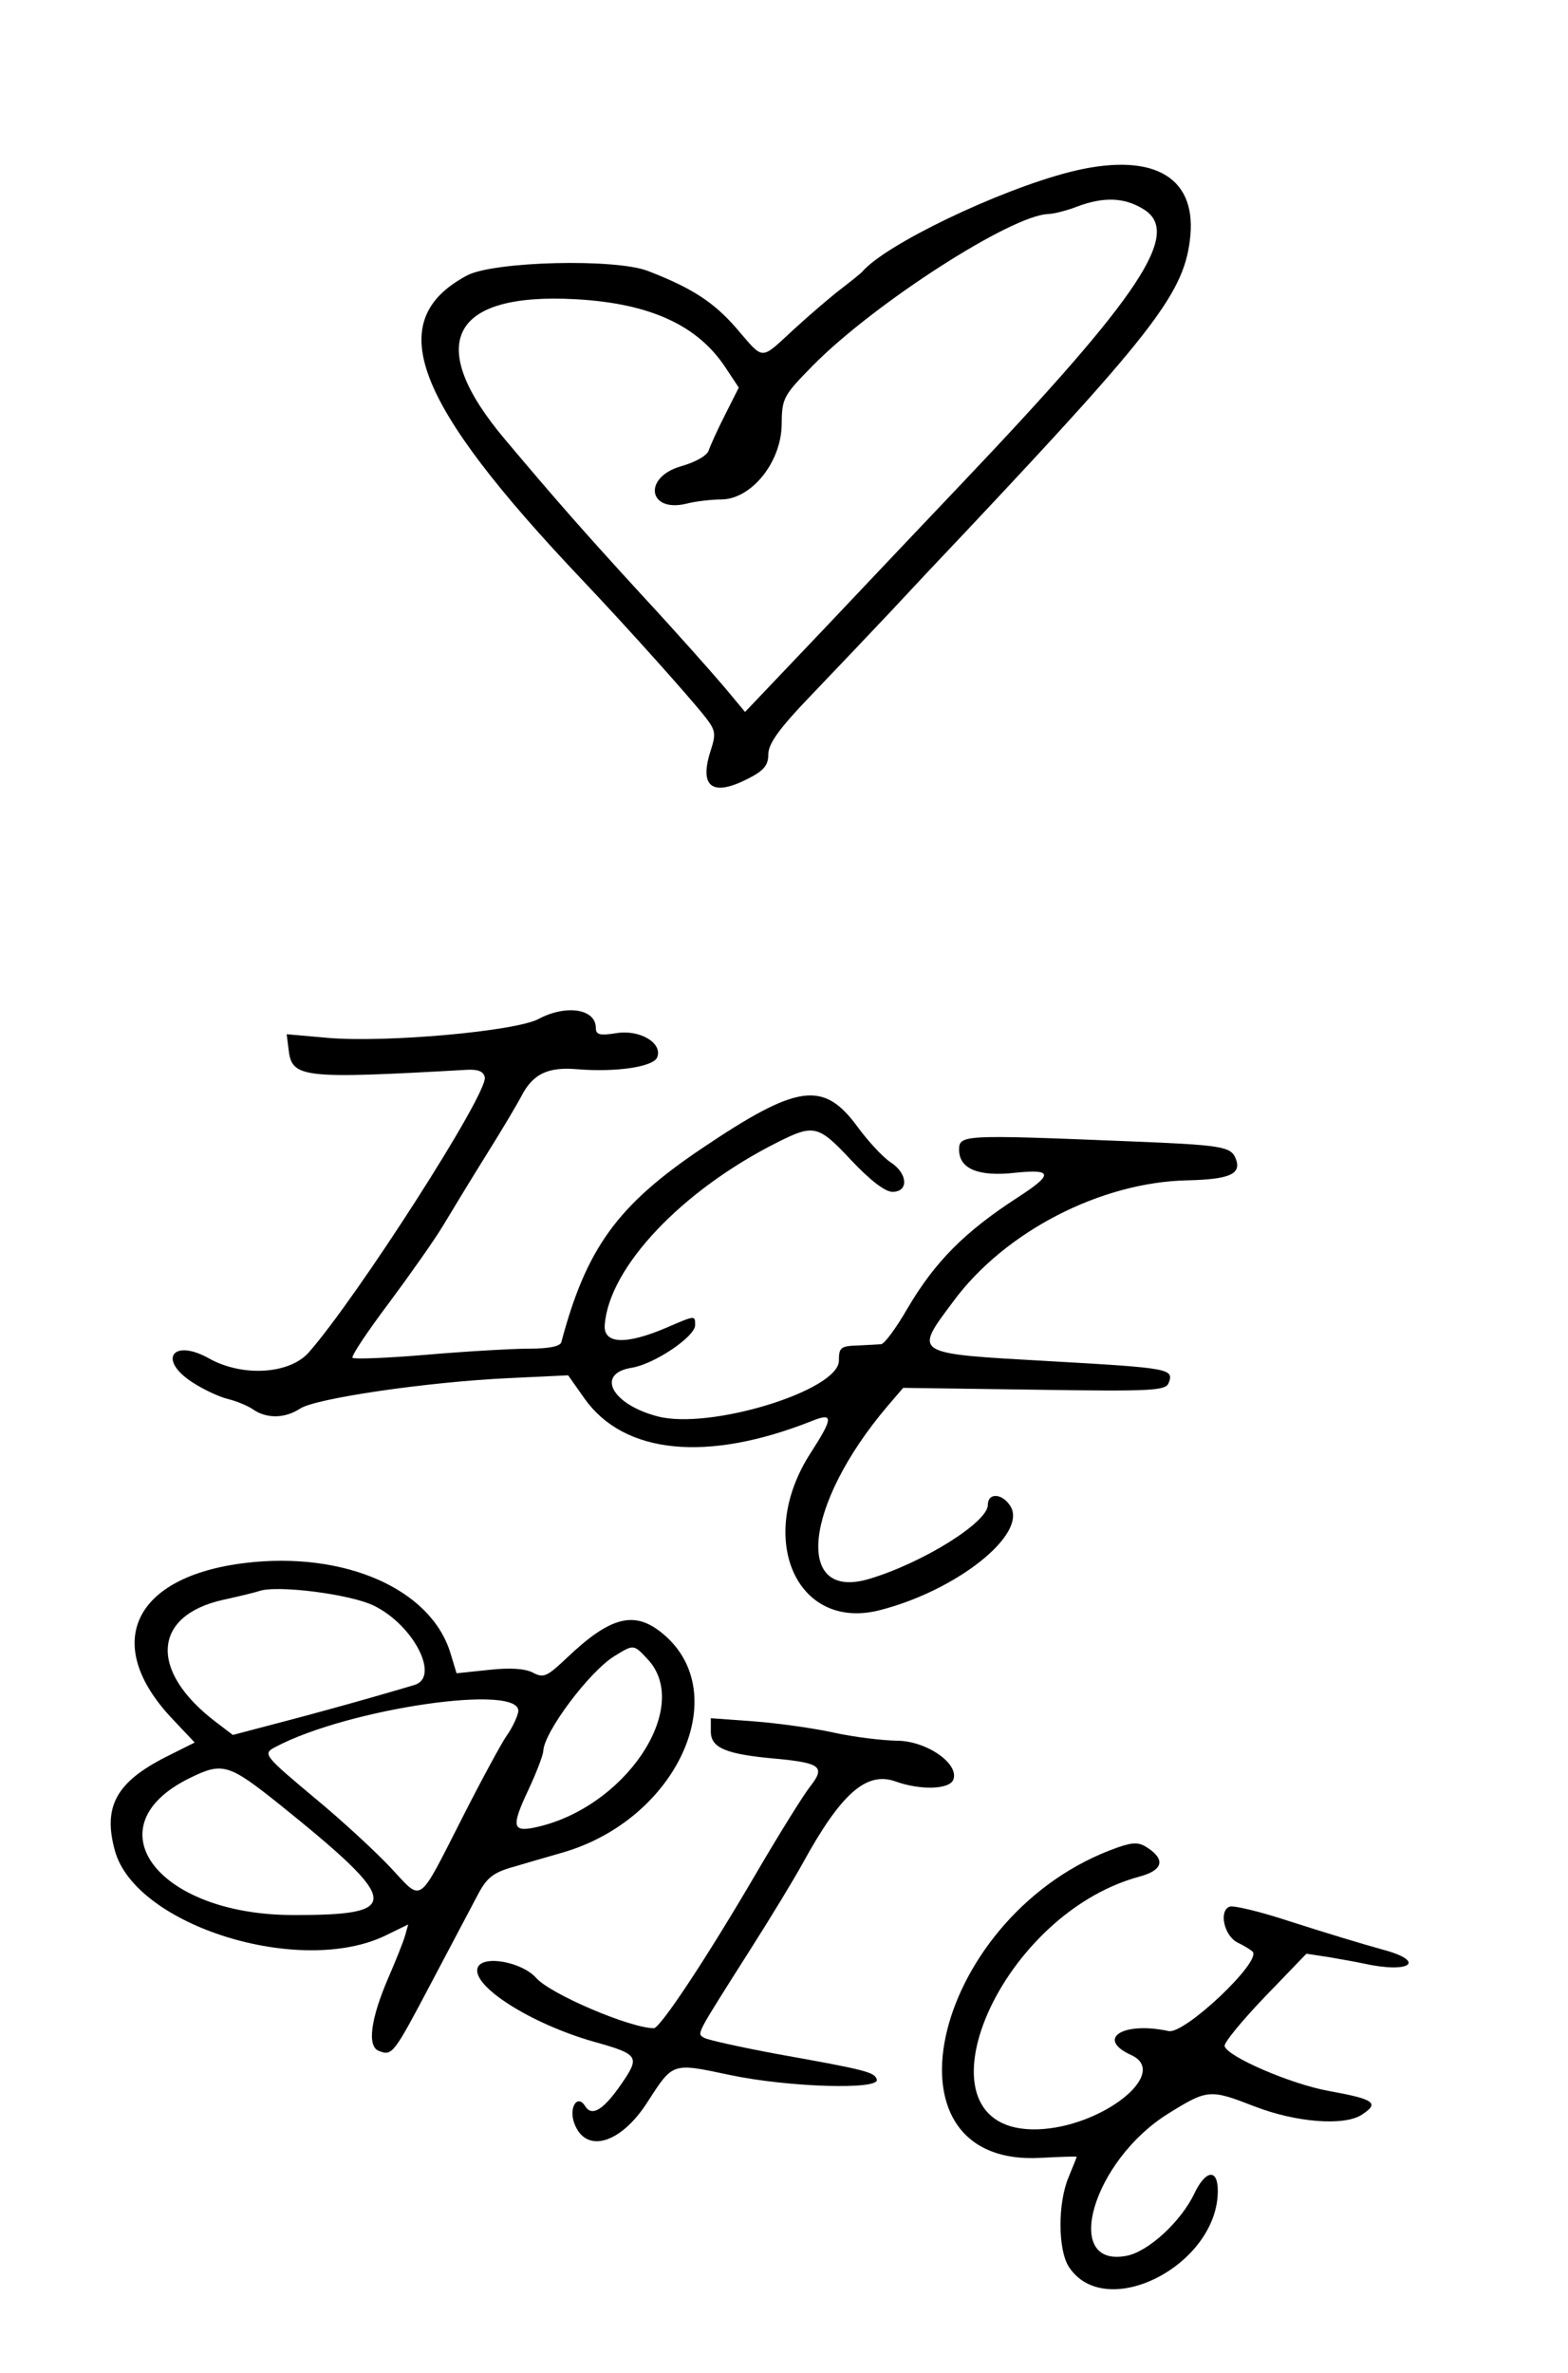
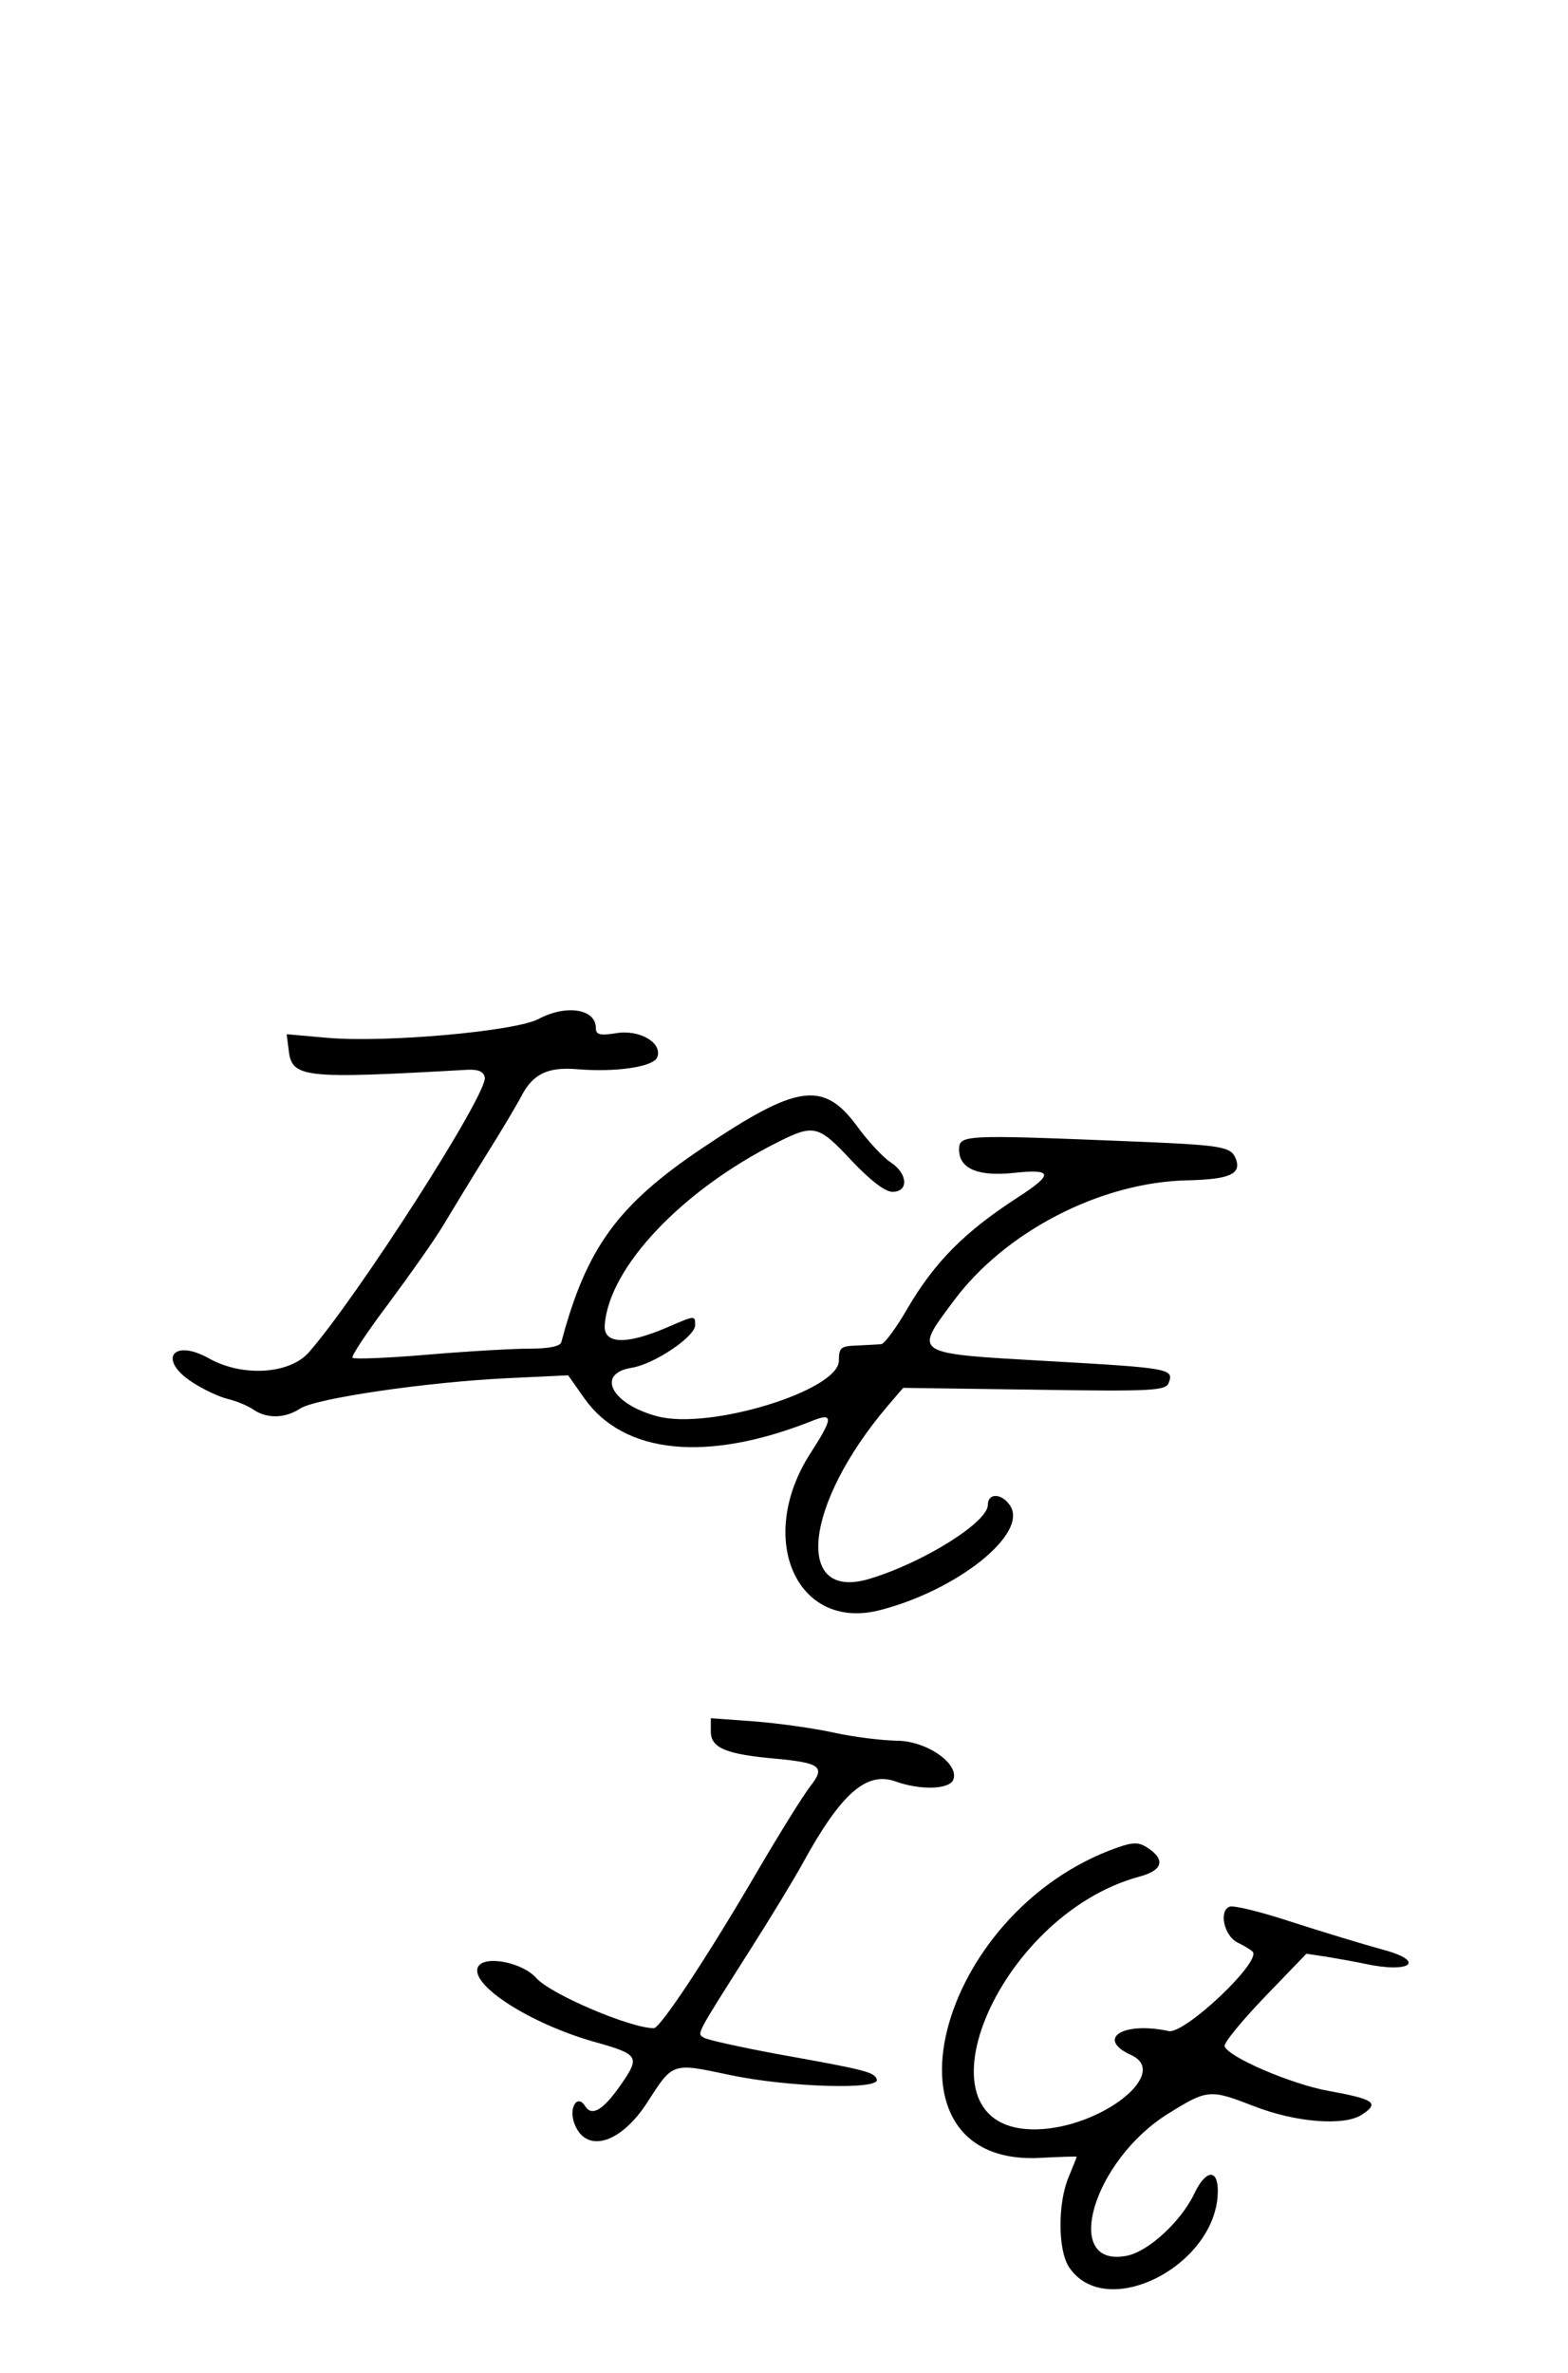
<svg xmlns="http://www.w3.org/2000/svg" version="1.0" width="300pt" height="454pt" viewBox="0 0 300 454" preserveAspectRatio="xMidYMid meet">
  <g transform="translate(0,454) scale(0.05,-0.05)" fill="#000000" stroke="none">
-     <path d="M4090 8421 c-271 -70 -699 -275 -790 -380 -5 -6 -41 -35 -80 -65 -38 -29 -119 -98 -180 -154 -134 -123 -114 -123 -223 3 -86 99 -169 153 -337 218 -126 49 -592 37 -693 -17 -324 -173 -207 -482 442 -1166 167 -176 410 -447 471 -525 38 -49 40 -63 20 -125 -46 -140 4 -180 141 -110 63 32 79 52 79 95 1 41 42 98 164 225 90 94 227 238 305 321 77 83 204 218 282 300 736 782 844 924 864 1138 21 232 -153 322 -465 242z m285 -141 c149 -90 -7 -326 -692 -1047 -117 -123 -352 -371 -522 -551 l-310 -326 -80 96 c-45 53 -184 210 -311 347 -220 240 -326 360 -527 599 -310 367 -210 564 272 537 282 -16 464 -99 571 -261 l51 -77 -52 -103 c-29 -57 -57 -119 -63 -137 -6 -20 -50 -45 -106 -61 -147 -42 -126 -179 21 -143 35 9 95 16 133 16 115 1 228 141 231 284 1 104 5 112 120 229 234 237 759 575 900 579 21 1 71 13 109 28 103 39 182 36 255 -9z" />
    <path d="M2060 5181 c-90 -47 -583 -91 -805 -72 l-158 14 7 -56 c12 -112 47 -116 685 -80 41 2 62 -7 66 -29 13 -61 -489 -843 -674 -1053 -74 -83 -254 -94 -382 -22 -138 77 -196 -5 -64 -91 41 -27 102 -56 135 -64 33 -8 78 -26 99 -41 53 -36 122 -34 180 4 60 39 482 101 793 116 l232 11 62 -88 c151 -214 469 -246 870 -87 84 34 83 13 -4 -122 -211 -326 -55 -682 263 -602 296 75 569 292 501 399 -31 49 -86 52 -86 4 0 -66 -247 -221 -454 -283 -289 -86 -249 285 70 661 l60 70 502 -7 c452 -7 503 -4 514 26 21 54 4 57 -454 83 -531 30 -522 25 -370 229 197 267 565 457 898 463 159 4 205 24 183 82 -19 48 -49 53 -426 68 -618 25 -633 24 -633 -33 0 -73 74 -104 215 -88 144 15 146 -6 10 -94 -204 -132 -318 -247 -423 -426 -42 -73 -87 -134 -100 -136 -12 -1 -53 -3 -92 -5 -63 -2 -70 -8 -70 -58 0 -114 -494 -266 -694 -213 -176 46 -238 164 -98 186 86 14 242 119 242 163 0 38 1 38 -108 -9 -156 -67 -243 -64 -238 9 16 221 295 516 662 700 139 70 156 65 282 -70 73 -77 129 -120 157 -120 63 0 59 70 -7 113 -29 19 -87 81 -129 139 -129 174 -228 160 -592 -85 -323 -217 -443 -381 -539 -742 -4 -16 -47 -25 -121 -25 -63 0 -239 -10 -391 -23 -152 -13 -281 -18 -287 -12 -6 6 56 99 138 208 81 109 175 242 208 297 33 55 107 177 165 270 59 94 119 195 135 226 44 85 101 113 215 103 147 -12 291 9 305 46 21 55 -68 107 -157 92 -63 -10 -78 -6 -78 20 0 73 -113 91 -220 34z" />
-     <path d="M938 3100 c-430 -52 -550 -311 -277 -598 l84 -89 -110 -55 c-191 -97 -242 -191 -195 -360 80 -286 709 -482 1036 -323 l86 42 -12 -43 c-7 -24 -36 -97 -64 -161 -68 -158 -82 -263 -36 -280 51 -20 56 -13 201 262 74 140 154 291 177 335 34 65 59 85 132 106 50 15 138 40 196 57 434 127 654 607 382 835 -109 92 -201 69 -371 -93 -74 -70 -87 -76 -127 -55 -30 16 -87 20 -169 11 l-124 -13 -23 76 c-74 246 -405 392 -786 346z m494 -164 c153 -76 253 -275 153 -303 -19 -6 -98 -29 -175 -51 -77 -22 -225 -63 -329 -90 l-190 -50 -67 51 c-254 194 -241 406 30 466 64 14 125 29 136 33 67 25 351 -11 442 -56z m1046 -204 c174 -185 -90 -575 -436 -645 -81 -16 -85 7 -21 143 31 66 57 134 58 151 3 72 175 302 271 362 75 46 74 47 128 -11z m-495 -202 c-4 -21 -24 -63 -45 -92 -20 -29 -96 -169 -168 -311 -174 -341 -151 -325 -275 -193 -58 62 -186 180 -285 262 -202 169 -206 174 -156 200 279 148 948 245 929 134z m-913 -354 c467 -376 473 -424 50 -423 -519 1 -773 340 -392 525 124 61 148 53 342 -102z" />
    <path d="M2720 2455 c0 -63 58 -87 250 -104 170 -16 189 -31 131 -105 -25 -31 -119 -182 -209 -336 -190 -325 -366 -590 -390 -590 -90 0 -395 130 -450 192 -55 62 -205 89 -224 40 -26 -69 201 -214 442 -283 175 -49 180 -57 108 -162 -69 -100 -113 -127 -139 -85 -30 48 -64 -7 -41 -67 44 -117 178 -77 280 83 98 152 93 150 315 103 222 -47 576 -58 562 -17 -9 28 -39 36 -380 97 -140 26 -266 54 -280 62 -29 18 -38 0 178 341 79 124 168 271 198 326 147 268 244 354 356 314 95 -34 206 -31 221 7 23 62 -104 149 -217 149 -56 1 -164 14 -241 31 -77 17 -214 36 -305 43 l-165 12 0 -51z" />
    <path d="M4278 2012 c-701 -245 -944 -1225 -295 -1188 75 4 137 6 137 4 0 -2 -14 -37 -31 -78 -42 -100 -41 -278 1 -343 140 -214 570 6 570 291 0 86 -47 80 -90 -11 -51 -107 -177 -223 -260 -238 -249 -47 -128 365 160 544 151 94 160 94 330 28 160 -62 344 -76 411 -32 69 45 49 59 -127 91 -144 26 -385 130 -398 171 -4 12 65 96 153 188 l160 166 85 -13 c47 -8 109 -19 136 -25 178 -39 240 9 70 54 -77 21 -234 69 -349 106 -115 38 -221 64 -236 58 -42 -16 -21 -111 30 -137 25 -12 51 -28 58 -35 37 -36 -260 -317 -321 -304 -177 38 -280 -30 -143 -92 150 -69 -114 -277 -360 -284 -498 -13 -161 818 391 967 90 24 101 65 30 111 -32 21 -54 21 -112 1z" />
  </g>
</svg>